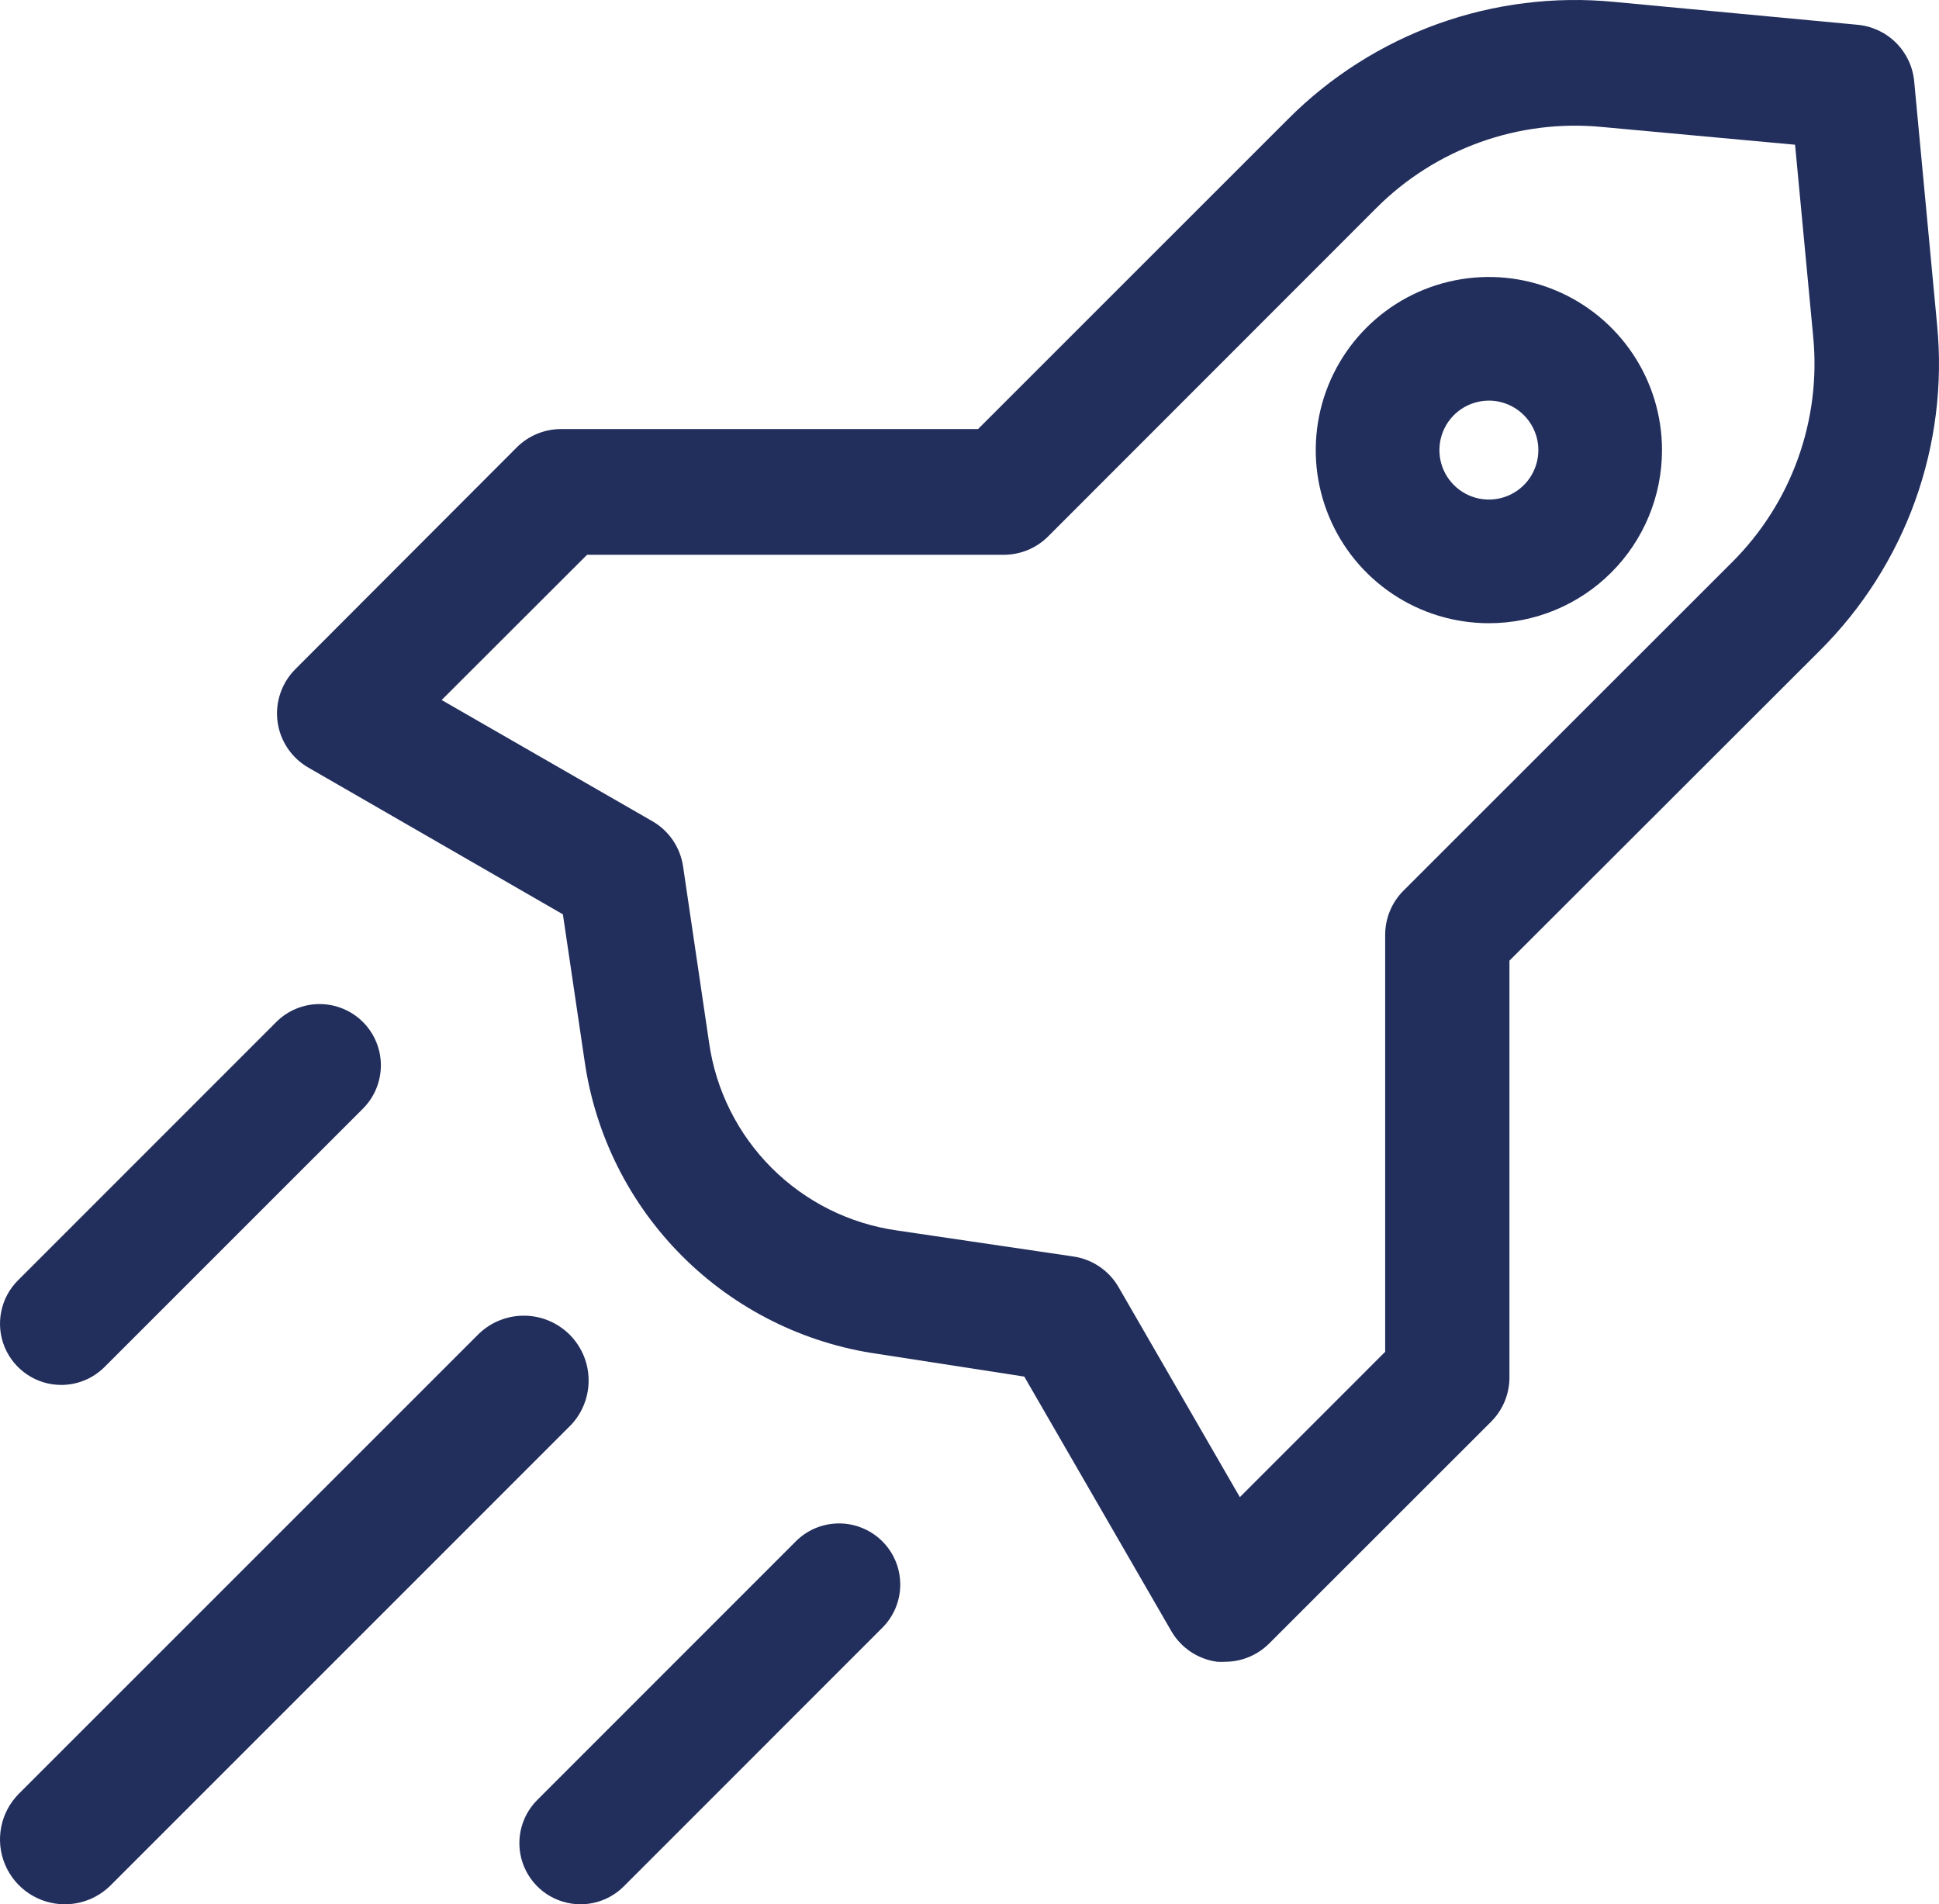
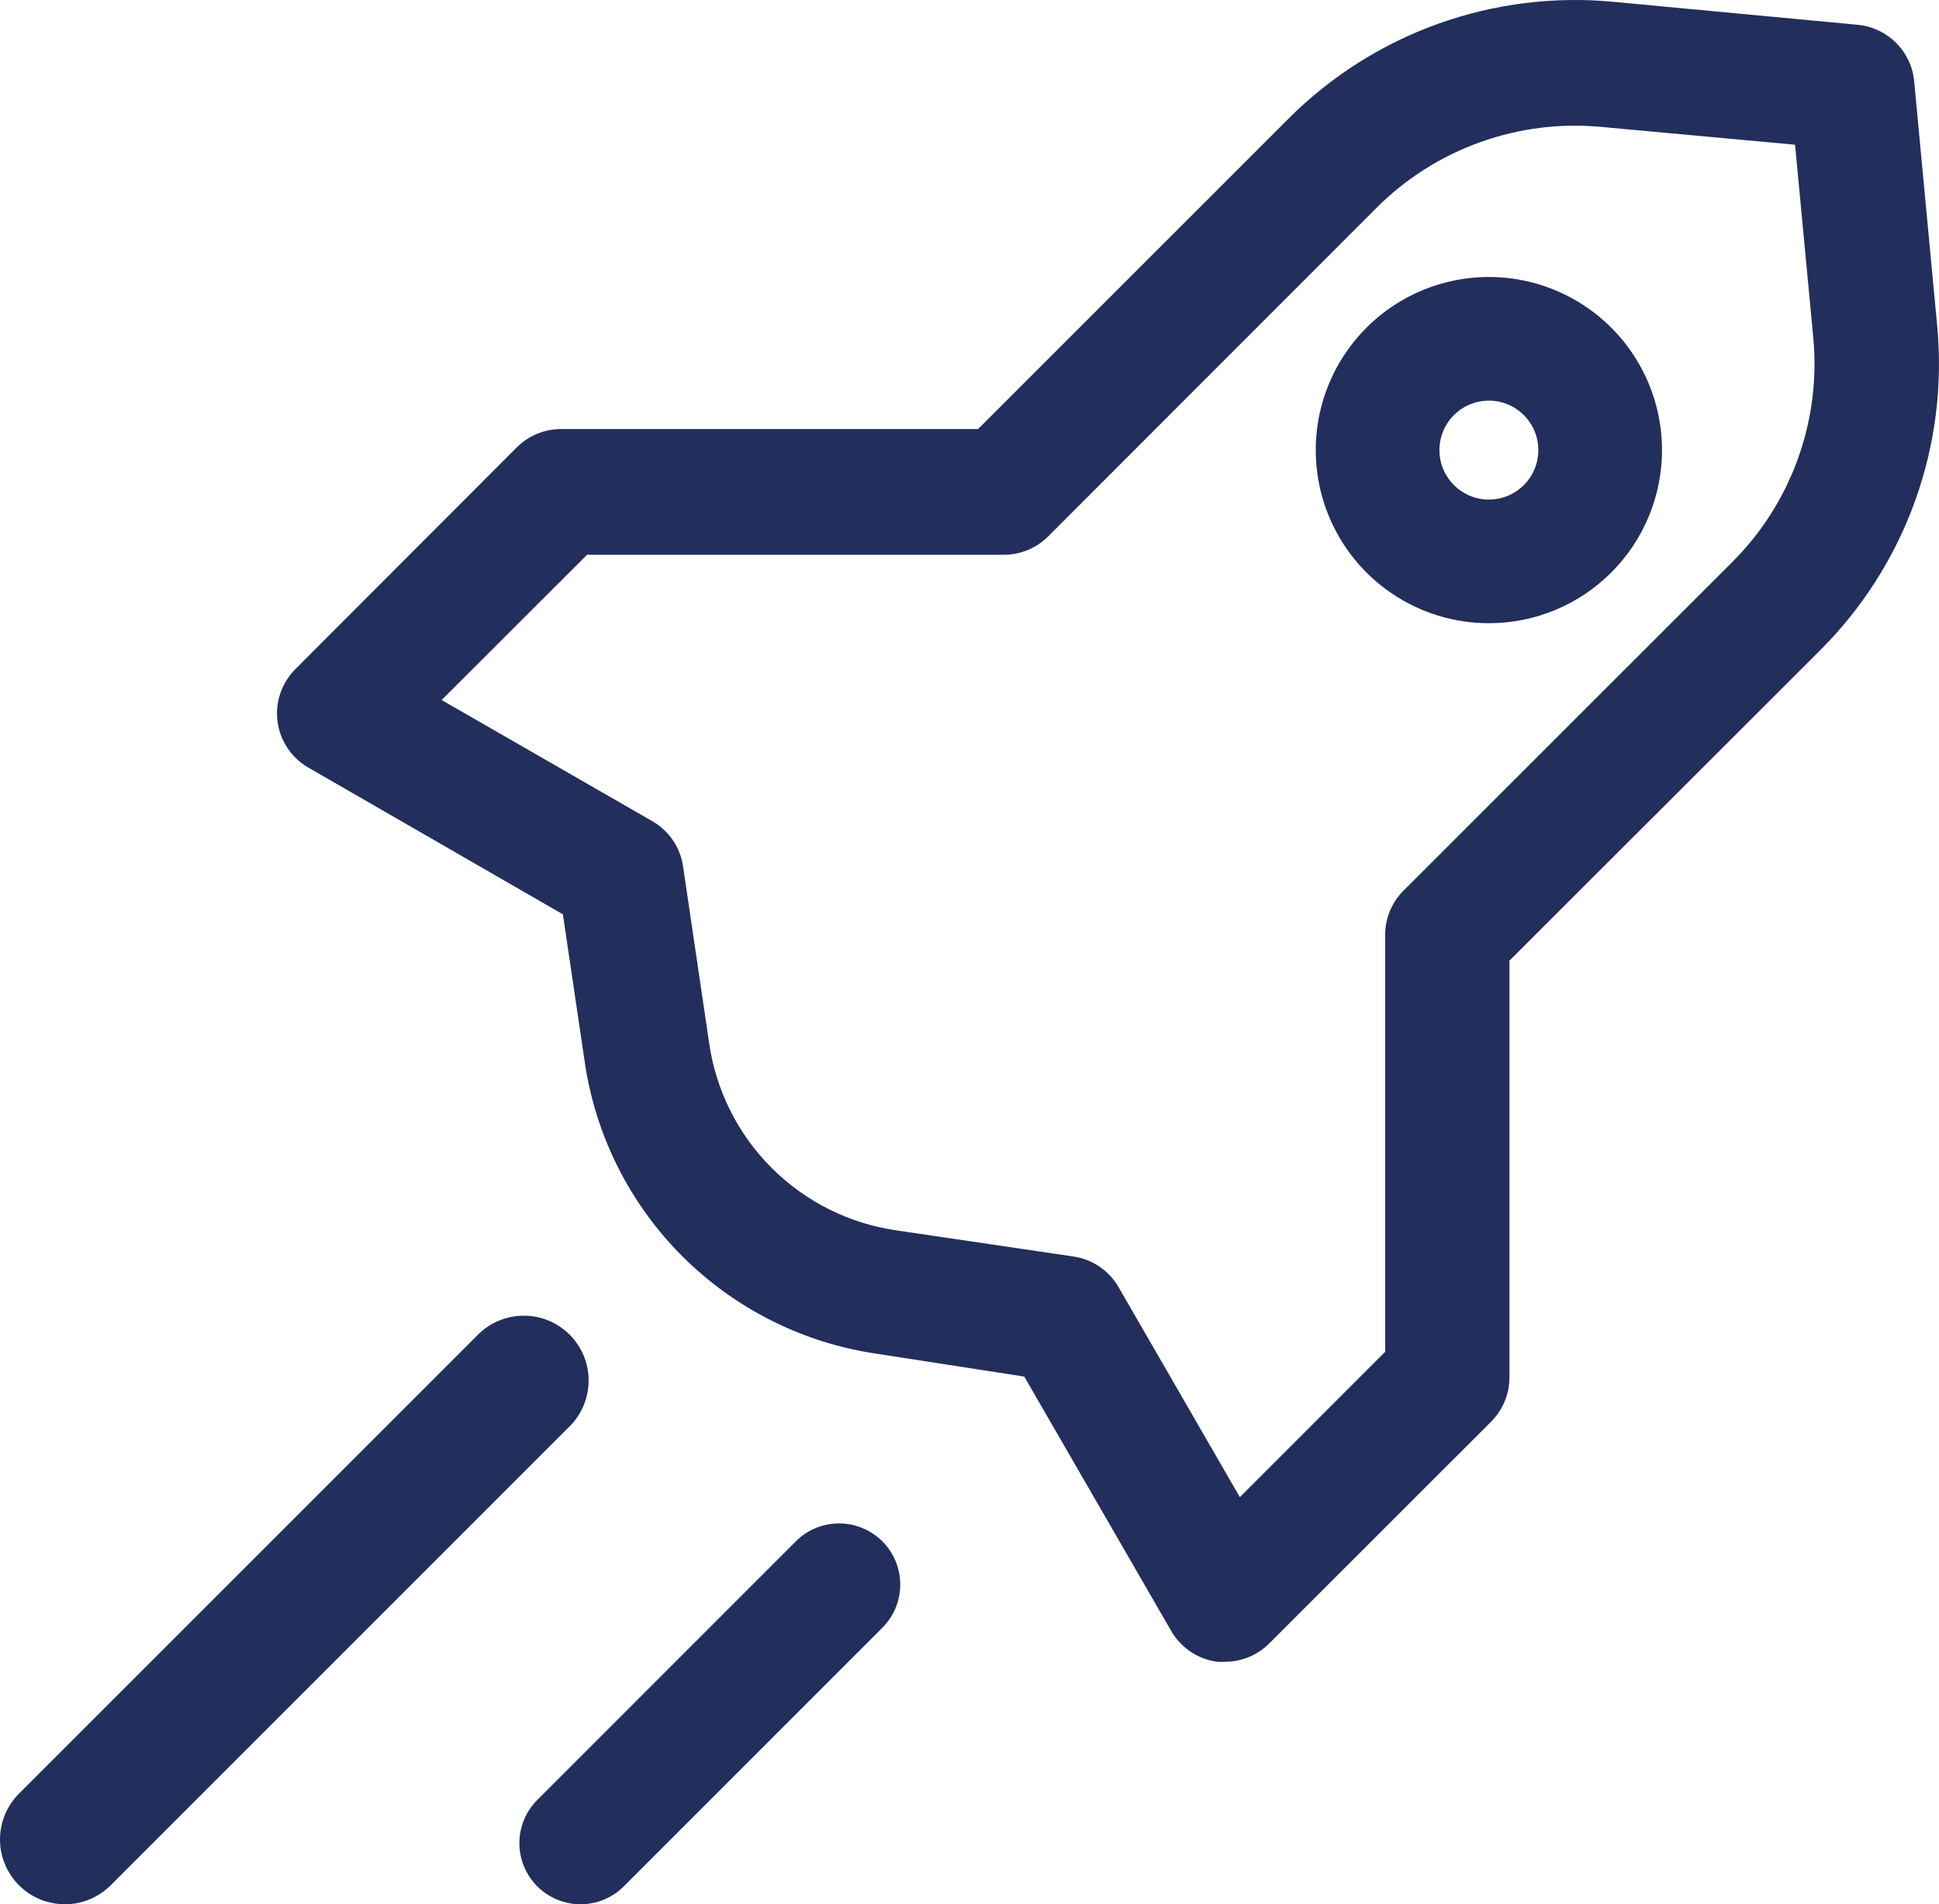
<svg xmlns="http://www.w3.org/2000/svg" width="56" height="55" viewBox="0 0 56 55" fill="none">
  <path d="M35.392 47.996C35.313 48.001 35.233 48.001 35.153 47.996C34.879 47.959 34.616 47.86 34.386 47.706C34.156 47.551 33.964 47.346 33.826 47.106L29.582 39.759L25.352 39.104C23.214 38.799 21.233 37.809 19.706 36.283C18.178 34.757 17.188 32.776 16.883 30.639L16.257 26.408L8.906 22.17C8.665 22.032 8.46 21.84 8.306 21.61C8.152 21.38 8.052 21.118 8.016 20.843C7.979 20.568 8.007 20.288 8.096 20.026C8.185 19.763 8.333 19.524 8.529 19.328L14.926 12.92C15.265 12.582 15.724 12.393 16.203 12.392H28.247L37.205 3.435C38.425 2.212 39.902 1.274 41.528 0.689C43.155 0.105 44.891 -0.112 46.611 0.054L53.652 0.716C54.071 0.756 54.464 0.94 54.761 1.238C55.059 1.536 55.244 1.928 55.283 2.347L55.945 9.384C56.112 11.104 55.895 12.839 55.311 14.464C54.726 16.09 53.787 17.566 52.563 18.786L43.594 27.746V39.784C43.594 40.263 43.404 40.721 43.066 41.06L36.669 47.454C36.503 47.623 36.304 47.759 36.085 47.852C35.866 47.945 35.63 47.994 35.392 47.996ZM12.755 20.218L18.84 23.718C19.077 23.854 19.279 24.042 19.433 24.267C19.586 24.493 19.687 24.75 19.727 25.02L20.479 30.115C20.673 31.485 21.308 32.754 22.286 33.732C23.265 34.711 24.535 35.345 25.906 35.539L31.004 36.291C31.273 36.331 31.531 36.431 31.756 36.585C31.982 36.738 32.17 36.941 32.306 37.177L35.808 43.241L40.005 39.043V26.998C40.006 26.518 40.197 26.059 40.537 25.721L50.026 16.236C50.873 15.392 51.523 14.37 51.927 13.244C52.332 12.119 52.482 10.918 52.367 9.727L51.843 4.18L46.264 3.667C45.073 3.552 43.871 3.703 42.745 4.107C41.62 4.512 40.597 5.16 39.752 6.006L30.273 15.491C29.934 15.831 29.475 16.022 28.996 16.023H16.955L12.755 20.218Z" fill="#222E5C" />
  <path d="M1.872 55C1.502 55 1.139 54.89 0.831 54.684C0.523 54.478 0.284 54.185 0.142 53.843C0 53.501 -0.036 53.124 0.036 52.761C0.109 52.397 0.288 52.064 0.55 51.802L13.781 38.572C13.954 38.393 14.16 38.25 14.389 38.152C14.617 38.054 14.863 38.002 15.111 38C15.36 37.998 15.607 38.045 15.837 38.139C16.067 38.234 16.276 38.373 16.452 38.548C16.627 38.724 16.766 38.933 16.861 39.163C16.955 39.394 17.002 39.64 17 39.889C16.998 40.137 16.946 40.383 16.848 40.611C16.75 40.84 16.607 41.047 16.428 41.219L3.198 54.45C3.024 54.624 2.817 54.762 2.59 54.857C2.362 54.951 2.118 55 1.872 55Z" fill="#222E5C" />
-   <path d="M1.769 40C1.419 40 1.077 39.896 0.787 39.702C0.496 39.508 0.269 39.232 0.135 38.909C0.001 38.587 -0.034 38.231 0.034 37.888C0.101 37.545 0.269 37.23 0.516 36.983L7.978 29.519C8.309 29.187 8.759 29 9.229 29C9.698 29 10.149 29.186 10.481 29.517C10.813 29.849 11 30.299 11 30.768C11 31.238 10.814 31.688 10.482 32.02L3.017 39.484C2.686 39.814 2.237 40 1.769 40Z" fill="#222E5C" />
  <path d="M16.766 55C16.417 55 16.075 54.896 15.784 54.702C15.494 54.508 15.268 54.232 15.134 53.909C15 53.586 14.966 53.231 15.034 52.889C15.103 52.546 15.271 52.232 15.519 51.985L22.963 44.539C23.126 44.37 23.321 44.236 23.536 44.143C23.752 44.051 23.984 44.002 24.218 44C24.453 43.998 24.685 44.043 24.902 44.132C25.119 44.22 25.317 44.351 25.483 44.517C25.648 44.683 25.78 44.88 25.869 45.097C25.957 45.314 26.002 45.546 26 45.781C25.998 46.015 25.949 46.247 25.857 46.462C25.764 46.677 25.629 46.872 25.461 47.035L18.017 54.481C17.853 54.645 17.658 54.776 17.443 54.865C17.229 54.954 16.998 55 16.766 55Z" fill="#222E5C" />
  <path d="M43 18C42.011 18 41.044 17.707 40.222 17.157C39.4 16.608 38.759 15.827 38.381 14.913C38.002 14 37.903 12.995 38.096 12.024C38.289 11.055 38.765 10.164 39.465 9.464C40.164 8.765 41.055 8.289 42.025 8.096C42.995 7.903 44 8.002 44.913 8.381C45.827 8.759 46.608 9.4 47.157 10.222C47.707 11.044 48 12.011 48 13C48 14.326 47.473 15.598 46.535 16.535C45.598 17.473 44.326 18 43 18ZM43 11.571C42.718 11.571 42.441 11.655 42.206 11.812C41.971 11.969 41.788 12.192 41.68 12.453C41.572 12.714 41.544 13.002 41.599 13.279C41.654 13.556 41.79 13.81 41.99 14.01C42.19 14.21 42.444 14.346 42.721 14.401C42.998 14.456 43.286 14.428 43.547 14.32C43.808 14.212 44.031 14.029 44.188 13.794C44.345 13.559 44.429 13.283 44.429 13C44.429 12.621 44.278 12.258 44.01 11.99C43.742 11.722 43.379 11.571 43 11.571Z" fill="#222E5C" />
</svg>